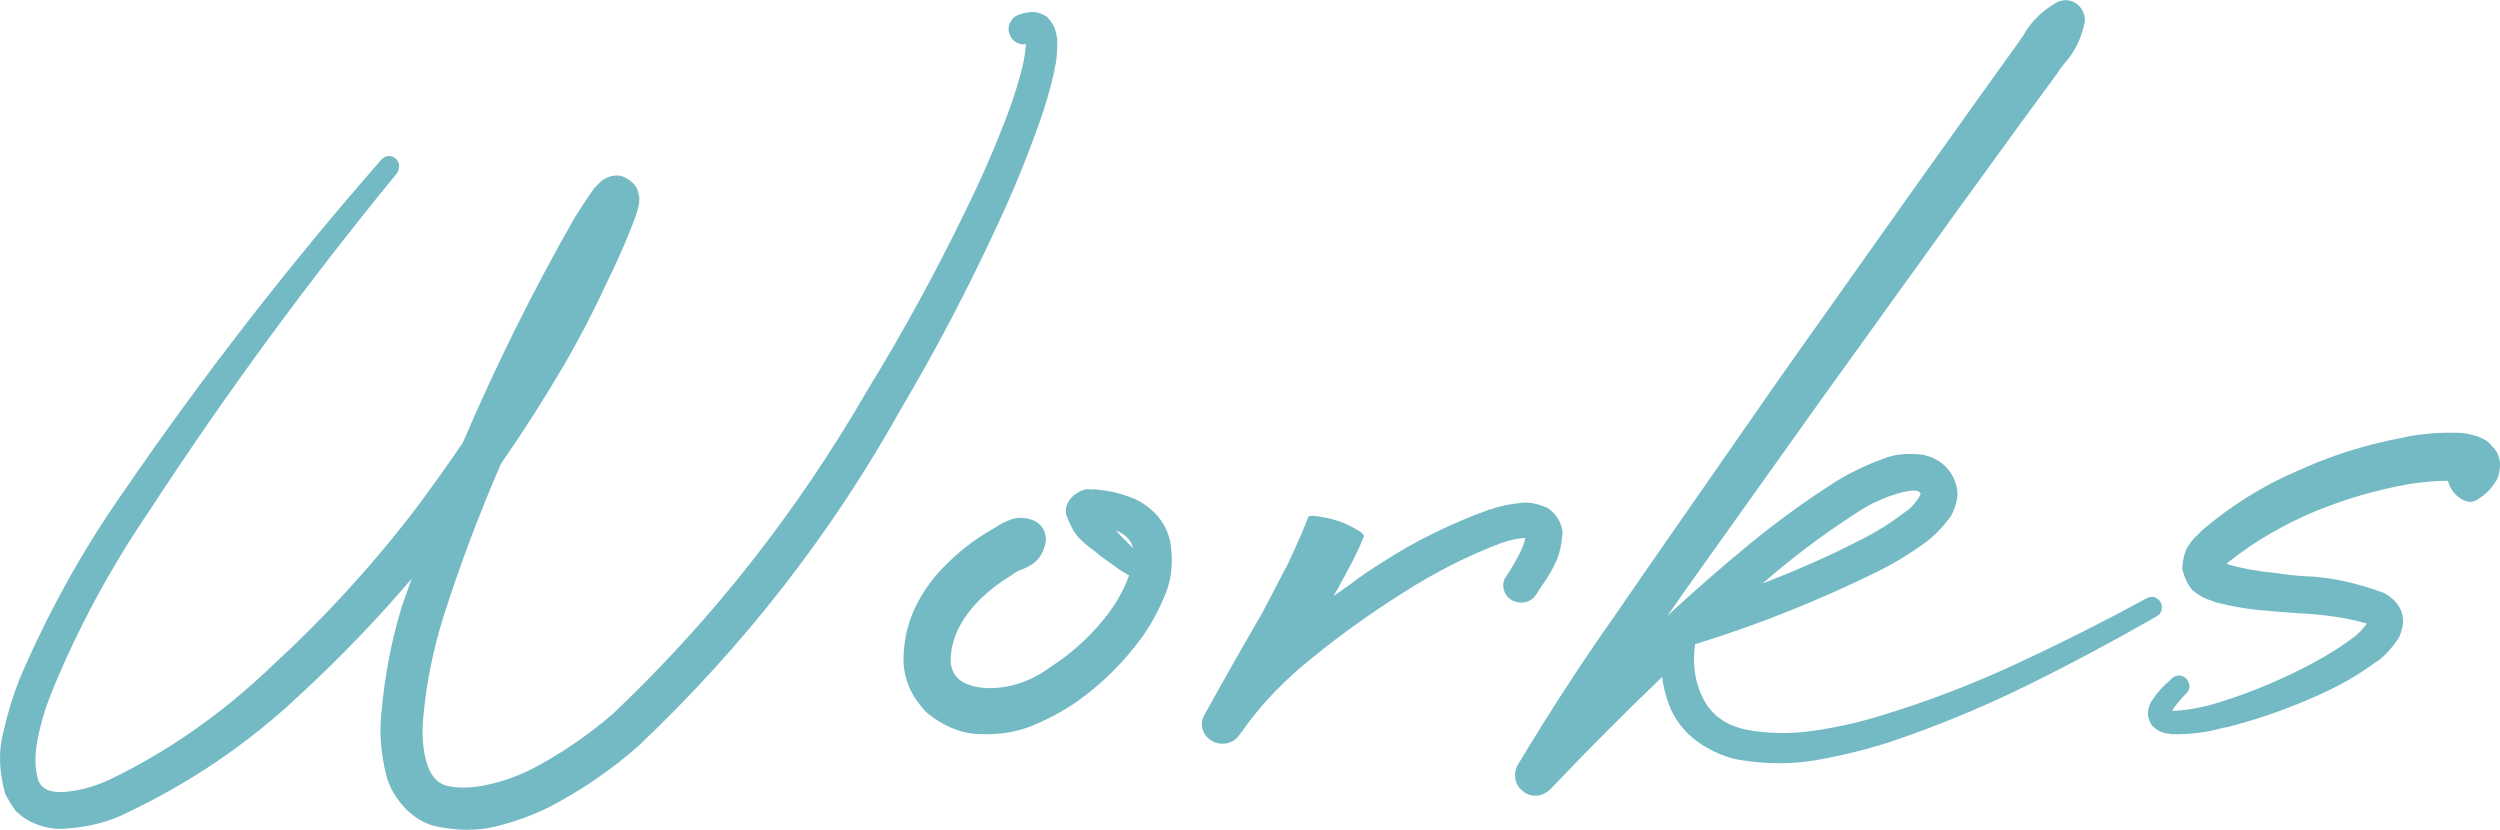
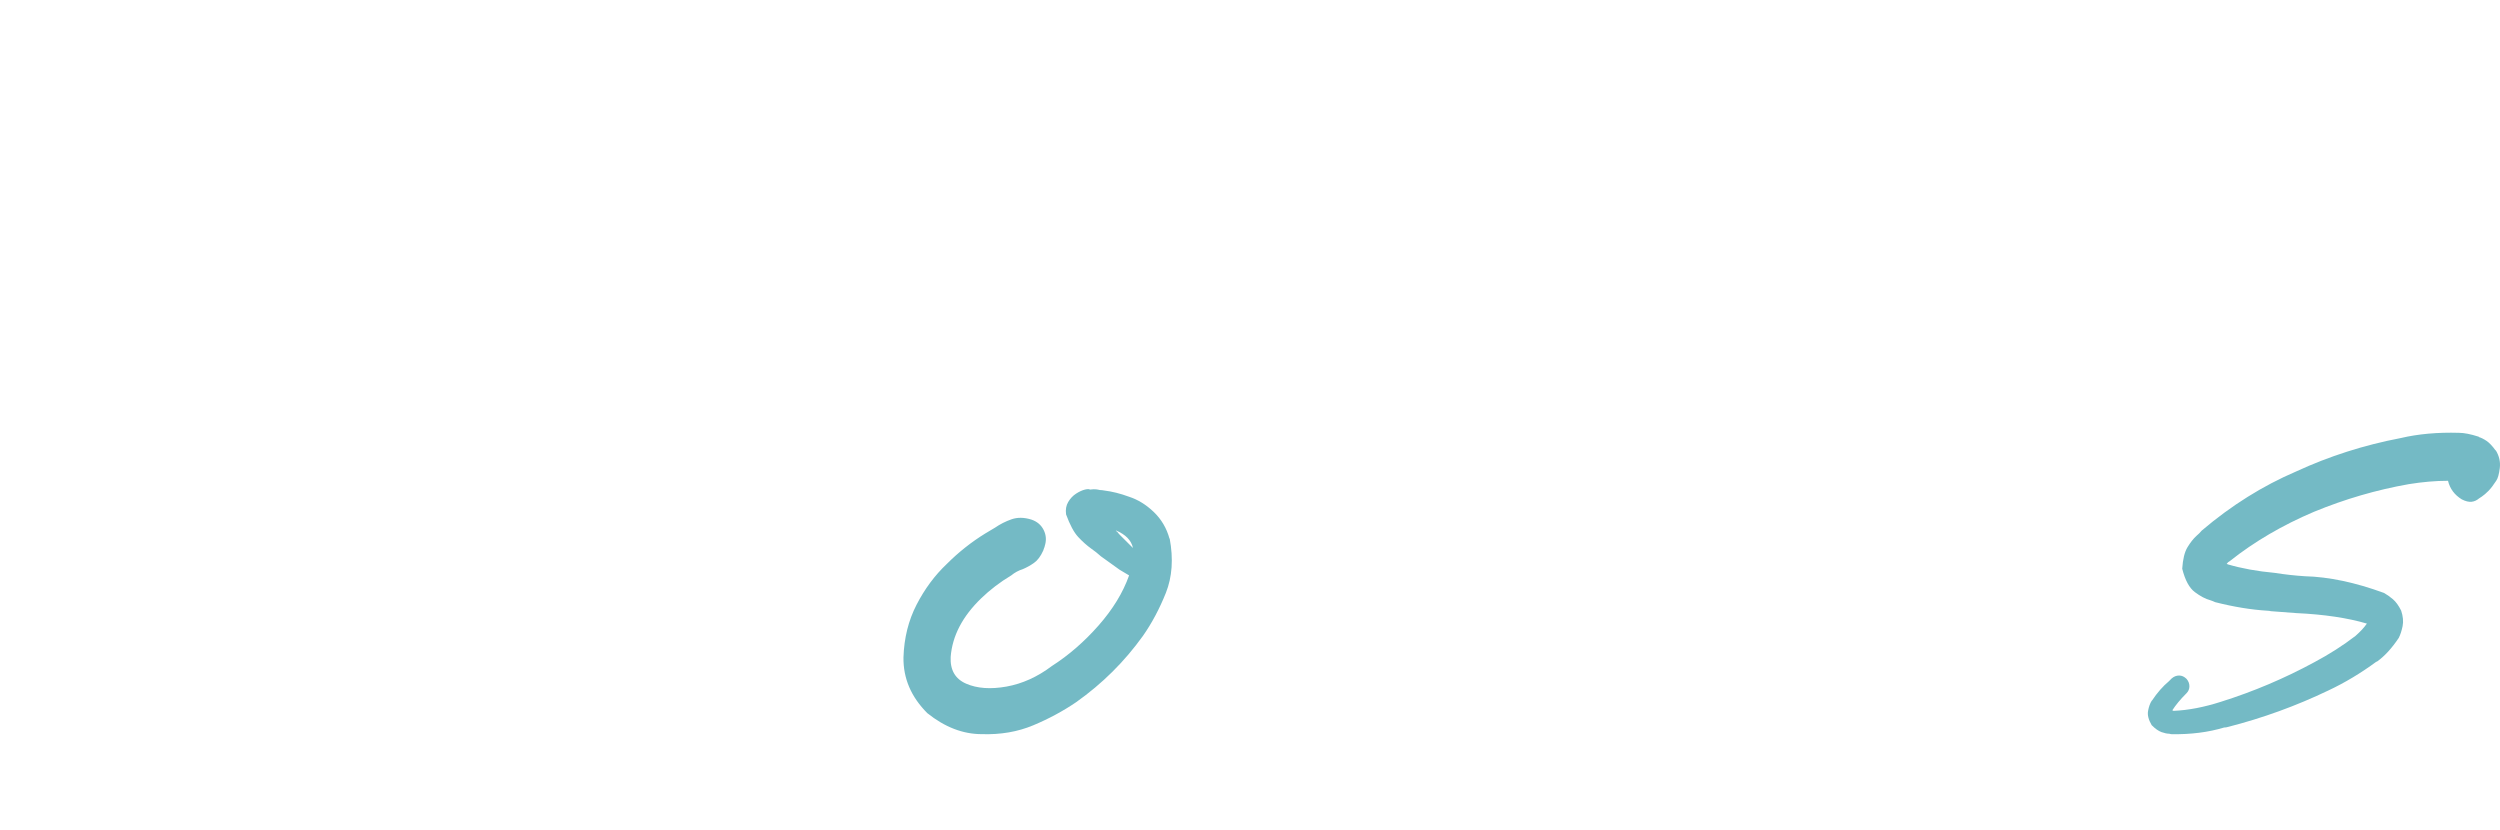
<svg xmlns="http://www.w3.org/2000/svg" id="_レイヤー_2" data-name="レイヤー 2" viewBox="0 0 486.18 161.35">
  <defs>
    <style>
      .cls-1 {
        fill: #74bac5;
      }
    </style>
  </defs>
  <g id="_レイヤー_1-2" data-name=" レイヤー 1">
    <g>
-       <path class="cls-1" d="M203.65,3.32c.8.87,1.31,1.66,1.53,2.37.22.71.36,1.35.42,1.9v.28c.06,2.17-.12,4.08-.56,5.75v.19c-.8,3.59-1.79,6.99-2.97,10.21-2.35,6.62-4.98,13.05-7.89,19.3-5.75,12.49-12.12,24.65-19.11,36.46-13.48,24.12-30.4,45.83-50.75,65.13-5.2,4.64-11.04,8.66-17.53,12.06-3.28,1.61-6.74,2.86-10.39,3.76-3.65.9-7.7.85-12.15-.14-2.35-.74-4.35-2.07-5.98-3.99-1.64-1.92-2.71-3.93-3.2-6.03-.99-4.08-1.3-7.95-.93-11.6.62-7.3,1.95-14.29,3.99-20.97.37-1.05.74-2.1,1.11-3.15.25-.74.52-1.51.83-2.32-6.8,7.98-14.07,15.52-21.8,22.64-10.08,9.52-21.62,17.32-34.6,23.38-3.28,1.48-6.96,2.35-11.04,2.6-2.1.19-4.3-.25-6.59-1.3-.19-.12-.4-.25-.65-.37-.87-.5-1.67-1.11-2.41-1.86-.68-.99-1.33-2.04-1.95-3.15-1.24-4.45-1.36-8.5-.37-12.15.8-3.59,1.86-7.02,3.15-10.3,5.57-12.99,12.28-25.08,20.13-36.27,15.52-22.64,32.25-44.19,50.19-64.66.37-.43.82-.68,1.35-.74.52-.06,1,.09,1.44.46.43.37.66.82.7,1.35.03.53-.11,1.04-.42,1.53-17.26,21.03-33.28,42.86-48.06,65.5-7.67,11.26-14.01,23.01-19.02,35.25-1.24,3.03-2.17,6.11-2.78,9.23-.62,3.12-.59,5.8.09,8.02.62,1.73,2.29,2.5,5.01,2.32,2.72-.19,5.57-.93,8.54-2.23,11.63-5.57,22.33-13.05,32.1-22.45,9.83-9.03,18.86-18.86,27.09-29.5,3.4-4.51,6.68-9.09,9.83-13.73,6.37-14.9,13.61-29.47,21.71-43.7.93-1.48,1.92-3,2.97-4.55l.93-1.3.19-.19.23-.23.32-.32.56-.56c.25-.25.65-.49,1.21-.74.56-.25,1.14-.37,1.76-.37.74-.06,1.58.23,2.5.88s1.48,1.38,1.67,2.18c.06.25.11.43.14.56.03.12.05.22.05.28s.03.16.09.28v.6c0,.22-.03.51-.09.88l-.28,1.11-.46,1.48c-1.18,3.09-2.41,6.03-3.71,8.81-.12.31-.28.65-.46,1.02-.43.87-.87,1.76-1.3,2.69-2.47,5.38-5.2,10.64-8.16,15.77-3.9,6.68-8.04,13.17-12.43,19.48-4.33,9.96-8.1,20.01-11.32,30.15-1.98,6.43-3.25,12.83-3.8,19.2-.31,3.22-.11,6.09.6,8.63.71,2.54,1.99,4.08,3.85,4.64,2.23.56,4.85.51,7.89-.14,3.03-.65,5.91-1.66,8.63-3.02,5.63-2.91,10.95-6.53,15.96-10.85,19.3-18.31,35.78-39.27,49.45-62.9,7.05-11.5,13.51-23.35,19.39-35.53,2.97-6.06,5.63-12.21,7.98-18.46,1.17-3.15,2.13-6.28,2.88-9.37.31-1.48.49-2.78.56-3.9-1.48.12-2.54-.49-3.15-1.86-.31-.8-.29-1.58.05-2.32.34-.74.91-1.27,1.72-1.58h.09c.56-.25,1.31-.42,2.27-.51.96-.09,2.03.23,3.2.97Z" />
      <path class="cls-1" d="M227.47,104.72c.74,3.96.49,7.48-.74,10.58-1.24,3.09-2.72,5.88-4.45,8.35-3.59,5.01-7.92,9.31-12.99,12.9-2.54,1.73-5.32,3.23-8.35,4.5-3.03,1.27-6.37,1.84-10.02,1.72-3.65,0-7.18-1.36-10.58-4.08-3.15-3.15-4.7-6.77-4.64-10.85.12-3.77.97-7.19,2.55-10.25s3.54-5.71,5.89-7.93c2.29-2.29,4.79-4.27,7.51-5.94.62-.37,1.24-.74,1.86-1.11.99-.68,2.06-1.22,3.2-1.62,1.14-.4,2.43-.39,3.85.05,1.11.37,1.92,1.05,2.41,2.04.49.99.56,2.04.19,3.15,0,.12-.03.22-.09.28l-.19.56c-.5,1.11-1.1,1.92-1.81,2.41-.71.5-1.44.9-2.18,1.21-.8.25-1.55.65-2.23,1.21-2.17,1.3-4.11,2.78-5.84,4.45-3.65,3.53-5.63,7.33-5.94,11.41-.12,2.54.88,4.27,3.02,5.2s4.75,1.11,7.84.56c3.09-.56,6.03-1.89,8.81-3.99,3.28-2.1,6.31-4.73,9.09-7.89s4.76-6.4,5.94-9.74l-1.86-1.11-3.62-2.6c-.62-.56-1.24-1.05-1.86-1.48-.87-.62-1.72-1.38-2.55-2.27-.84-.9-1.62-2.37-2.37-4.41-.12-.93.01-1.73.42-2.41.4-.68.91-1.22,1.53-1.62.62-.4,1.19-.66,1.72-.79.52-.12.85-.12.97,0,.49-.06.88-.08,1.16-.05.28.03.54.08.79.14.25,0,.52.03.83.09,1.54.19,3.15.59,4.82,1.21,1.73.56,3.34,1.55,4.82,2.97,1.48,1.42,2.5,3.15,3.06,5.2ZM216.99,103.14c.06.12.15.22.28.28.19.25.37.46.56.65l2.5,2.5c-.31-1.48-1.42-2.63-3.34-3.43ZM222.93,108.8h.09-.09Z" />
-       <path class="cls-1" d="M300.98,98.78c.99.68,1.73,1.52,2.23,2.5.49.99.71,1.86.65,2.6-.19,2.17-.62,3.97-1.3,5.43-.68,1.45-1.45,2.8-2.32,4.04-.5.68-.96,1.39-1.39,2.13-.5.8-1.18,1.33-2.04,1.58-.87.25-1.76.16-2.69-.28-.8-.43-1.34-1.08-1.62-1.95-.28-.87-.2-1.7.23-2.5.06-.06.12-.12.19-.19l.09-.19c.87-1.3,1.65-2.64,2.37-4.04.71-1.39,1.13-2.49,1.25-3.29h-.09c-1.3.06-2.78.37-4.45.93-6.56,2.47-12.93,5.69-19.11,9.65-6.12,3.84-11.97,8.01-17.53,12.52-5.69,4.52-10.36,9.4-14.01,14.66-.06.06-.12.12-.19.19,0,.06-.03.12-.09.19l-.37.46c-.68.8-1.54,1.27-2.6,1.39-1.05.12-2.04-.16-2.97-.83-.8-.62-1.28-1.39-1.44-2.32s.05-1.82.6-2.69l.09-.09v-.09c3.59-6.49,7.24-12.93,10.95-19.3l5.1-9.74,2.23-4.92,1.02-2.41.46-1.21c0-.06.03-.12.09-.19,0-.12.05-.23.14-.32.09-.09.29-.15.6-.19.31-.03.8.02,1.48.14l.46.09c2.47.37,4.73,1.18,6.77,2.41.56.31.94.57,1.16.79.22.22.32.4.32.56s-.06.29-.19.42c0,.06-.03.12-.09.19l-.56,1.39-1.3,2.69-2.78,5.2c-.19.31-.37.62-.56.93-.12.31-.28.59-.46.83,1.05-.74,2.1-1.48,3.15-2.23,2.1-1.61,4.27-3.09,6.49-4.45,6.31-4.08,13.23-7.48,20.78-10.21h.19c1.86-.68,3.96-1.11,6.31-1.3,1.3-.12,2.88.22,4.73,1.02Z" />
-       <path class="cls-1" d="M420.17,117.06c.25.56.31,1.08.19,1.58-.12.5-.43.9-.93,1.21-8.29,4.76-16.7,9.25-25.23,13.45-8.54,4.21-17.38,7.86-26.53,10.95-4.58,1.48-9.31,2.66-14.19,3.53-4.89.87-9.96.87-15.21,0-2.66-.5-5.21-1.56-7.65-3.2-2.44-1.64-4.31-3.79-5.61-6.45-.93-2.16-1.52-4.33-1.76-6.49-7.36,7.05-14.5,14.22-21.43,21.52l-.28.28c-.8.8-1.73,1.24-2.78,1.3-1.05.06-2.01-.31-2.88-1.11-.68-.62-1.08-1.38-1.21-2.27-.12-.9.03-1.75.46-2.55,6.12-10.21,12.37-19.82,18.74-28.85,2.16-3.15,4.36-6.34,6.59-9.56l25.88-37.2,26.16-36.92,13.17-18.46,6.59-9.18c.43-.62.87-1.24,1.3-1.86,1.48-2.66,3.68-4.79,6.59-6.4.99-.43,1.95-.46,2.88-.09s1.61,1.02,2.04,1.95c.31.62.43,1.27.37,1.95-.62,3.22-1.95,5.94-3.99,8.16-.5.62-.96,1.27-1.39,1.95l-6.68,9.09-13.27,18.28-26.44,36.74-26.25,36.83c-.99,1.42-1.98,2.85-2.97,4.27-.06.06-.09.12-.09.19.06-.06.12-.12.19-.19.06-.06.12-.12.19-.19,4.95-4.58,10.05-9.03,15.31-13.36,5.26-4.33,10.82-8.38,16.7-12.15,2.97-1.86,6.25-3.43,9.83-4.73.12,0,.22-.03.28-.09,1.73-.62,3.77-.83,6.12-.65,1.3.06,2.58.46,3.85,1.21,1.27.74,2.27,1.83,3.01,3.25.8,1.61,1.02,3.19.65,4.73-.37,1.55-.93,2.75-1.67,3.62-1.36,1.73-2.78,3.15-4.27,4.27-2.97,2.17-6,4.02-9.09,5.57-11.63,5.75-23.56,10.52-35.81,14.29-.56,3.96-.02,7.51,1.62,10.67s4.41,5.13,8.3,5.94c4.14.8,8.49.88,13.03.23,4.55-.65,9.01-1.65,13.41-3.02,8.91-2.72,17.63-6.06,26.16-10.02,8.54-3.96,16.95-8.19,25.23-12.71.56-.31,1.08-.39,1.58-.23.49.16.9.48,1.21.97ZM360.52,100.08c-6.12,3.96-12.03,8.41-17.72,13.36,6.68-2.54,13.14-5.41,19.39-8.63,2.91-1.48,5.57-3.15,7.98-5.01.87-.56,1.58-1.17,2.13-1.86.56-.68.93-1.22,1.11-1.62.19-.4.19-.51,0-.32-.06-.56-.82-.73-2.27-.51-1.45.22-3.17.74-5.15,1.58-1.98.83-3.8,1.84-5.47,3.02Z" />
      <path class="cls-1" d="M485.35,87.56c.68,1.11.94,2.27.79,3.48s-.39,2.03-.7,2.46c-.56.87-1.07,1.53-1.53,1.99-.46.46-.88.82-1.25,1.07-.19.12-.37.25-.56.37-.43.37-.91.59-1.44.65-.53.06-1.16-.09-1.9-.46-1.42-.87-2.32-2.07-2.69-3.62-2.41,0-4.95.22-7.61.65-6.31,1.11-12.46,2.91-18.46,5.38-6.12,2.6-11.57,5.78-16.33,9.56-.25.12-.46.31-.65.56h.09l.09.09c2.72.8,5.78,1.36,9.18,1.67,1.98.31,3.93.53,5.84.65,4.7.12,9.83,1.21,15.4,3.25.56.31,1.13.71,1.72,1.21.59.5,1.13,1.24,1.62,2.23.37,1.11.46,2.12.28,3.02-.19.9-.43,1.66-.74,2.27-1.36,2.04-2.78,3.59-4.27,4.64h-.09c-3.03,2.23-6.12,4.08-9.28,5.57-6.31,3.03-12.87,5.41-19.67,7.14-.19.06-.4.09-.65.09-3.09.93-6.49,1.36-10.21,1.3-.12,0-.28-.03-.46-.09-.43,0-.94-.11-1.53-.32-.59-.22-1.22-.66-1.9-1.35-.62-1.05-.85-1.98-.7-2.78.15-.8.38-1.45.7-1.95l.09-.09c.99-1.48,2.07-2.72,3.25-3.71l.56-.56c.43-.37.91-.56,1.44-.56s1,.22,1.44.65c.37.43.56.91.56,1.44s-.19.97-.56,1.35l-.09.09c-1.11,1.11-2.01,2.2-2.69,3.25h.09c.06.06.12.09.19.09,2.84-.12,5.91-.71,9.18-1.76,6.31-1.98,12.37-4.55,18.18-7.7,2.91-1.55,5.57-3.25,7.98-5.1.99-.87,1.73-1.67,2.23-2.41-3.77-1.11-8.35-1.79-13.73-2.04-1.67-.12-3.31-.25-4.92-.37-.25-.06-.46-.09-.65-.09-3.15-.19-6.56-.74-10.21-1.67-.25-.12-.56-.25-.93-.37-.93-.25-1.93-.77-3.01-1.58-1.08-.8-1.9-2.32-2.46-4.55.12-1.86.46-3.25,1.02-4.17s1.14-1.67,1.76-2.23c.37-.31.71-.65,1.02-1.02,5.75-4.89,11.88-8.72,18.37-11.5,6.43-2.97,13.2-5.13,20.32-6.49,3.4-.8,7.17-1.14,11.32-1.02.99,0,2.26.25,3.8.74.06,0,.09.03.09.09.43.12.93.37,1.48.74s1.14.99,1.76,1.86Z" />
    </g>
  </g>
</svg>